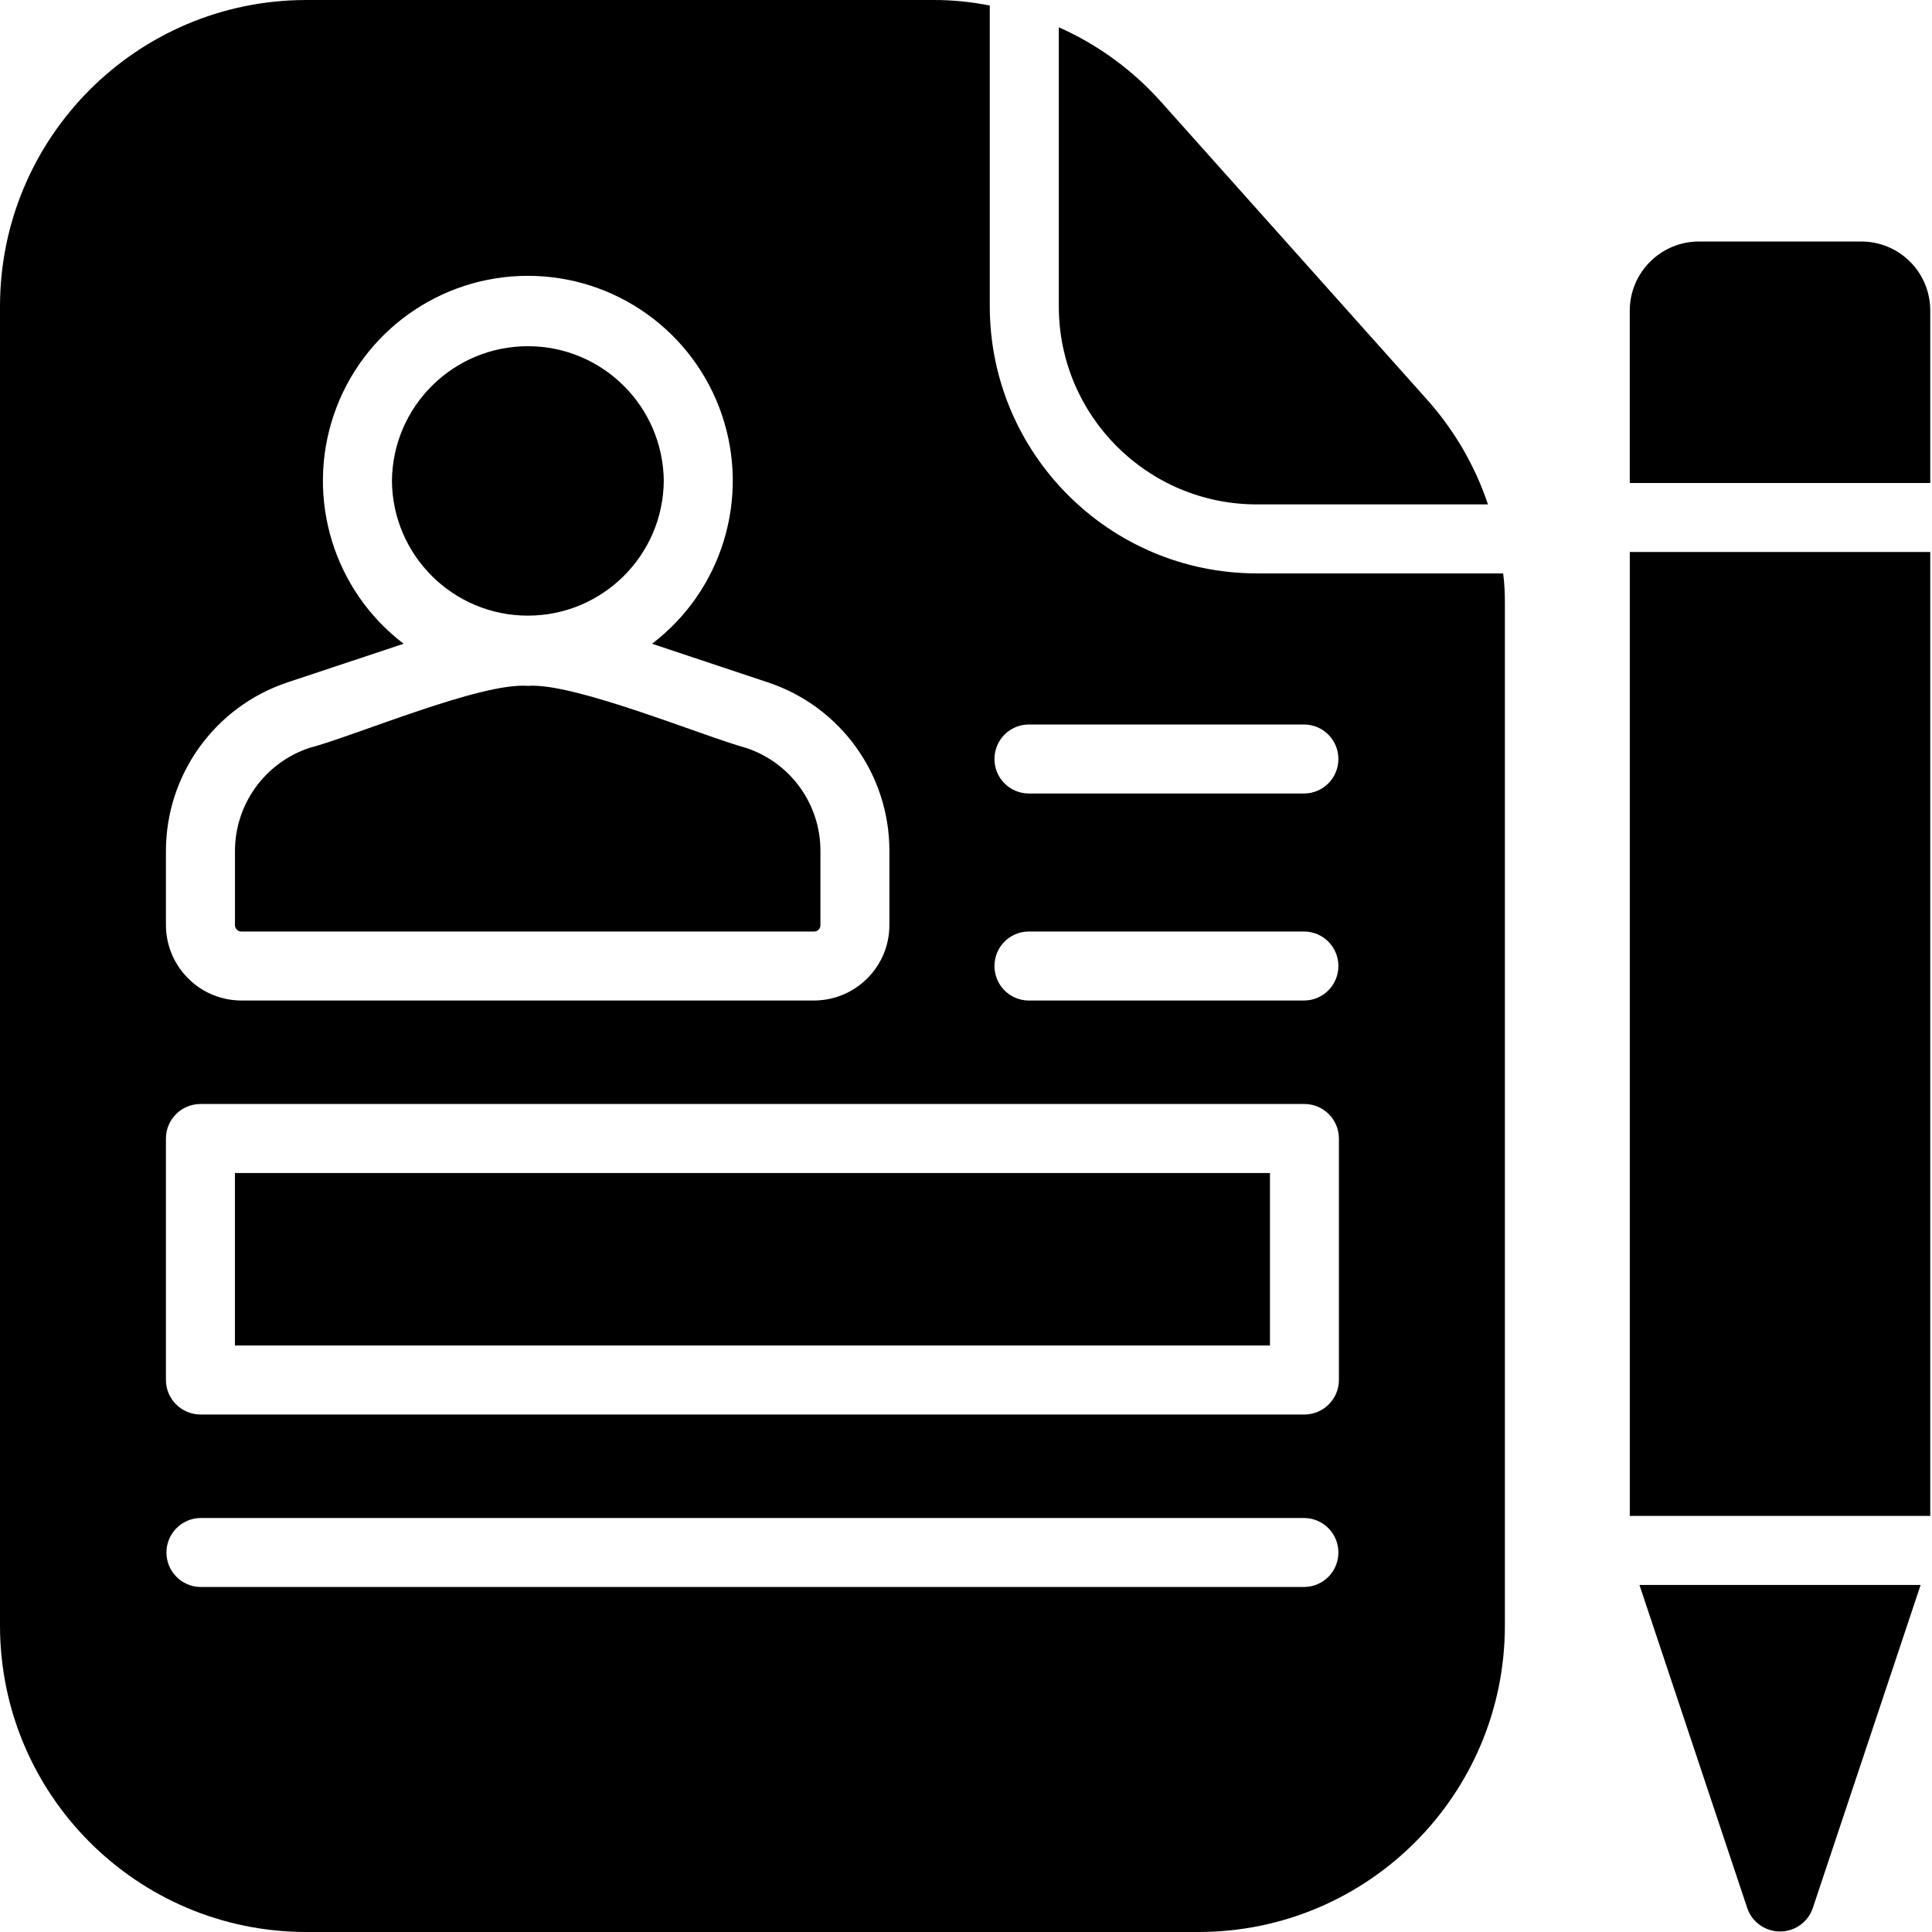
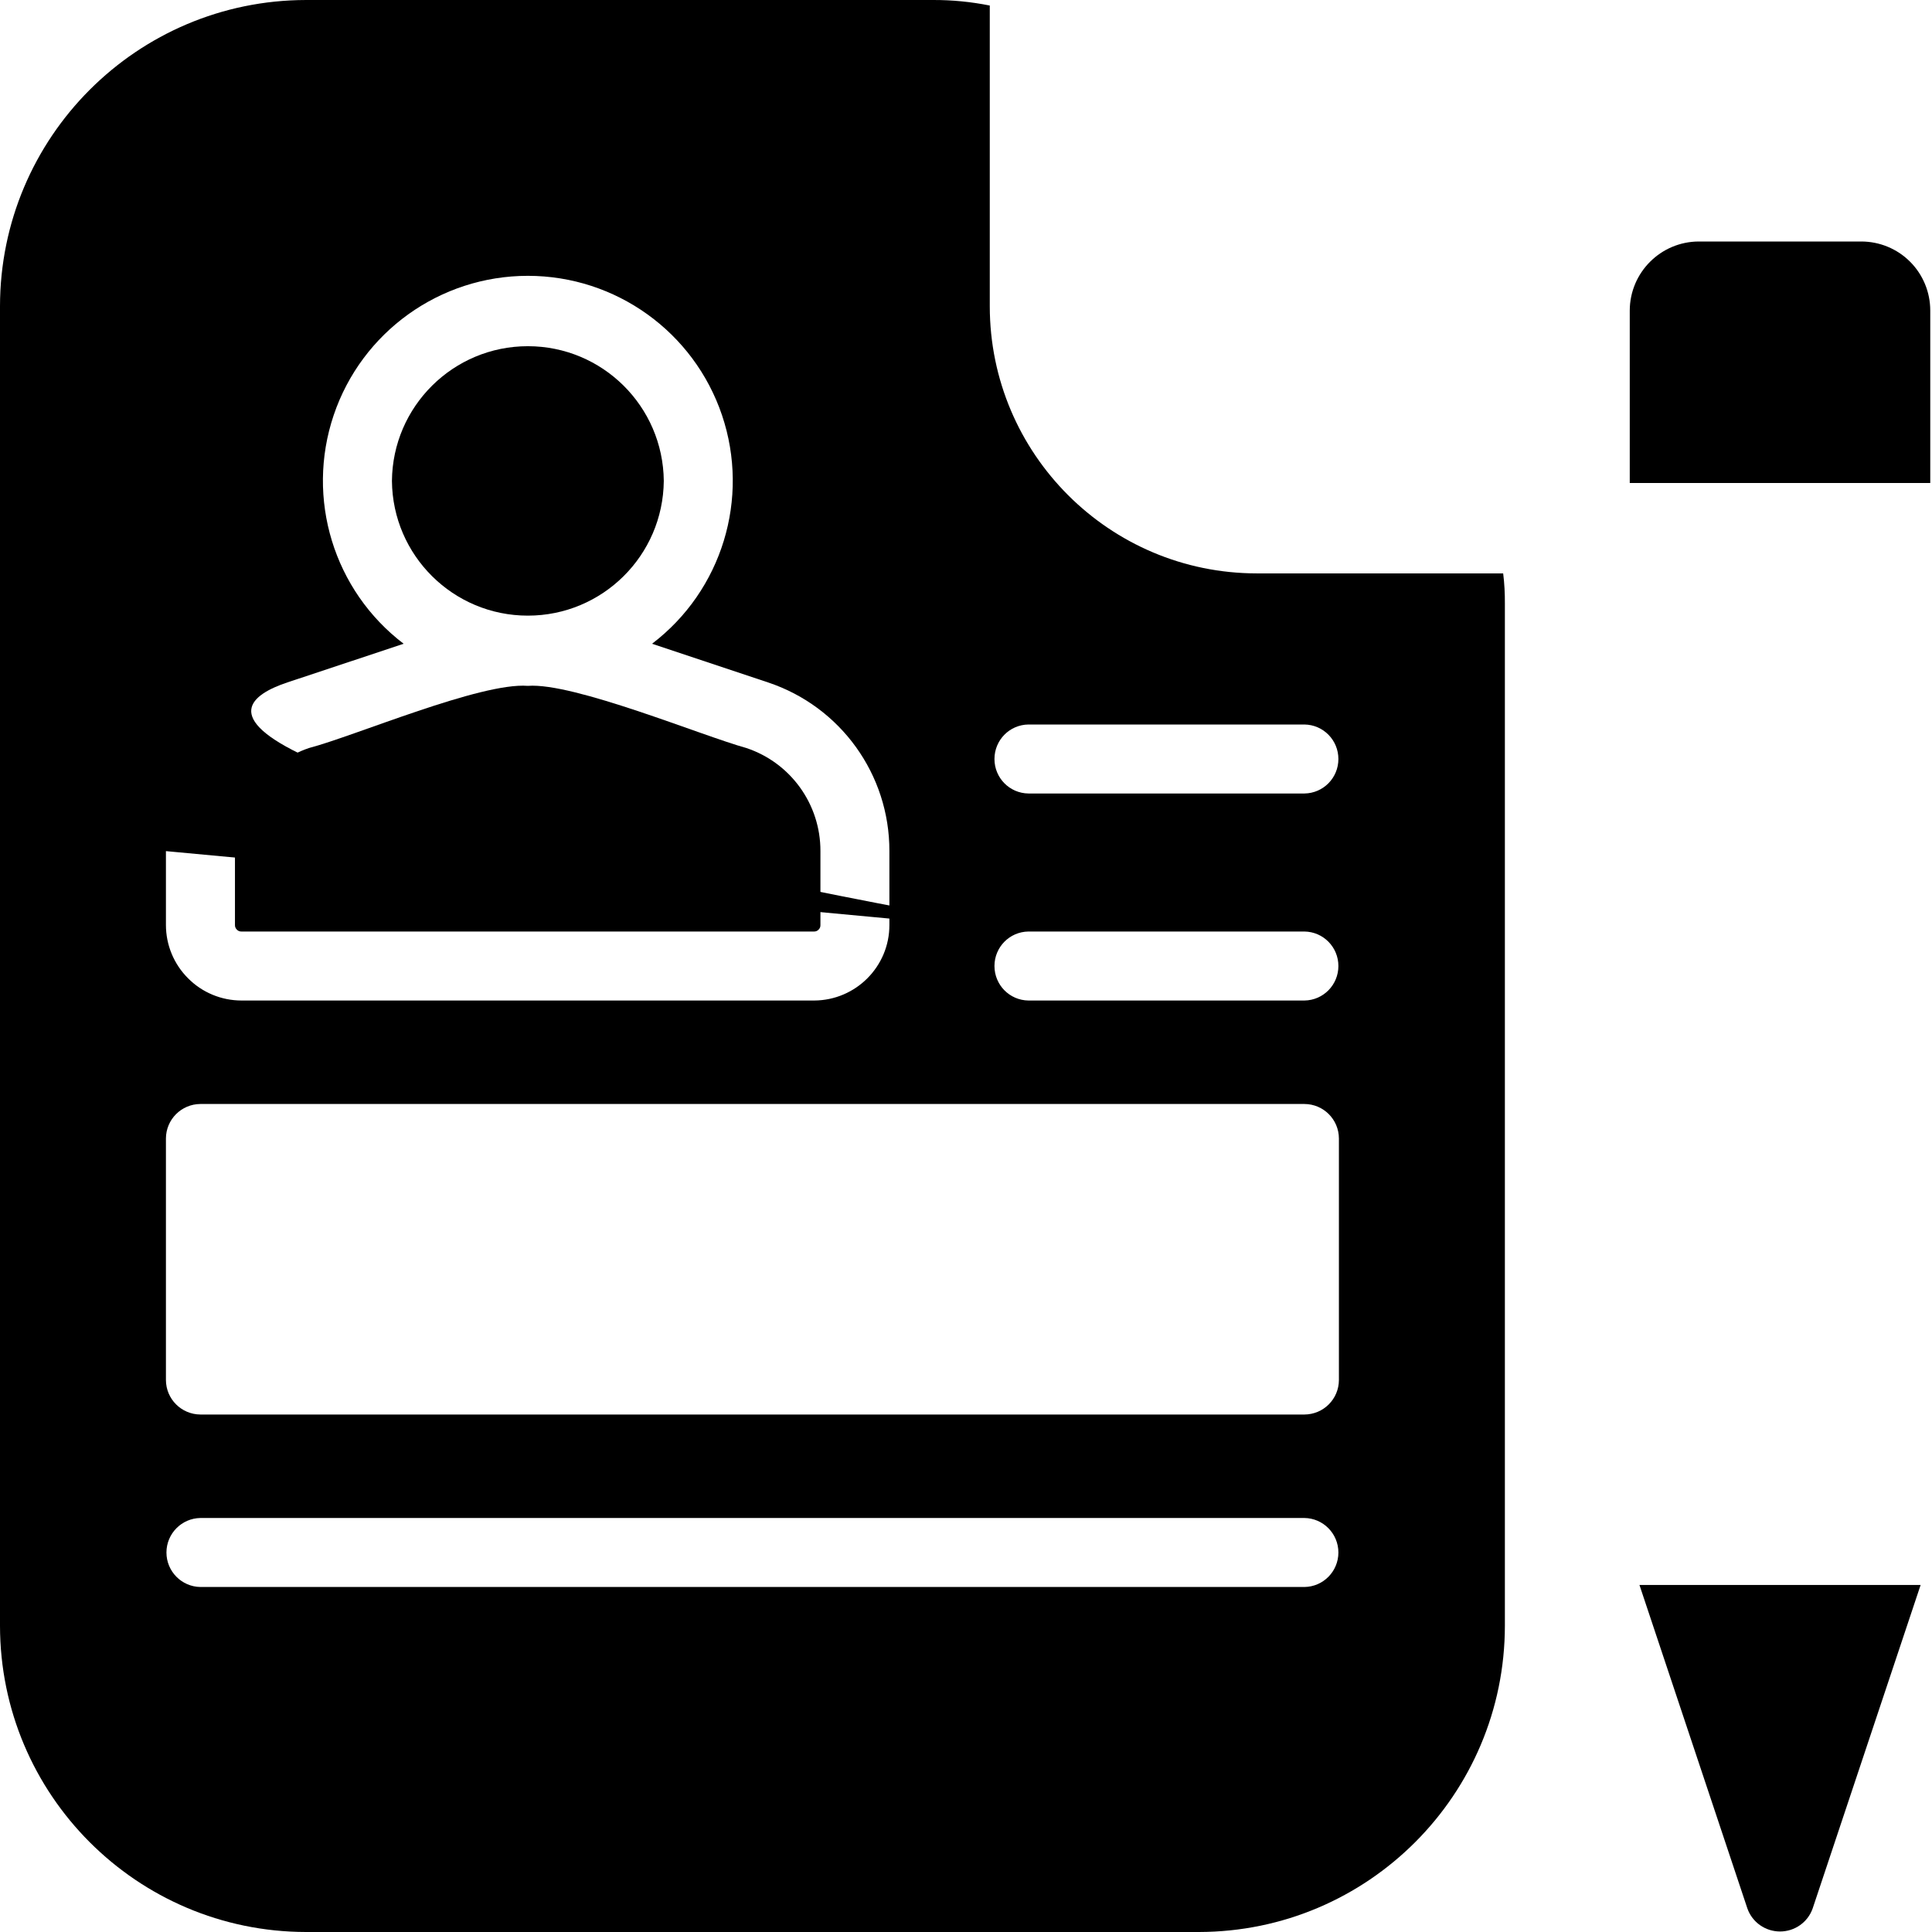
<svg xmlns="http://www.w3.org/2000/svg" width="52" height="52" viewBox="0 0 52 52" fill="none">
-   <path d="M33.828 15.433C29.86 15.431 26.643 12.213 26.64 8.246V0.149C26.139 0.049 25.628 -0.002 25.117 7.58867e-05H8.236C3.686 0.007 0.002 3.696 0 8.246V43.754C0.002 48.304 3.686 51.993 8.236 52H32.268C36.818 51.993 40.502 48.304 40.504 43.754V16.25C40.506 15.976 40.492 15.705 40.458 15.433H33.828ZM27.68 19.5H35.109C35.617 19.507 36.023 19.92 36.023 20.429C36.023 20.937 35.617 21.35 35.109 21.357H27.68C27.172 21.35 26.766 20.937 26.766 20.429C26.766 19.92 27.172 19.507 27.68 19.5ZM27.68 25.072H35.109C35.617 25.079 36.023 25.492 36.023 26C36.023 26.509 35.617 26.922 35.109 26.929H27.68C27.172 26.922 26.766 26.509 26.766 26C26.766 25.492 27.172 25.079 27.68 25.072ZM4.466 22.908C4.466 20.849 5.783 19.02 7.735 18.367L10.864 17.327C8.981 15.893 8.225 13.418 8.981 11.175C9.738 8.933 11.841 7.424 14.207 7.424C16.573 7.424 18.676 8.933 19.433 11.175C20.189 13.418 19.433 15.893 17.55 17.327L20.67 18.367C22.625 19.017 23.943 20.847 23.938 22.908V24.895C23.941 26.014 23.033 26.924 21.914 26.929H6.5C5.961 26.929 5.443 26.715 5.063 26.332C4.68 25.951 4.466 25.434 4.466 24.895L4.466 22.908ZM35.109 42.714H5.395C4.889 42.708 4.48 42.294 4.48 41.786C4.48 41.278 4.889 40.864 5.395 40.857H35.109C35.615 40.864 36.023 41.278 36.023 41.786C36.023 42.294 35.615 42.708 35.109 42.714ZM36.037 37.143C36.035 37.656 35.622 38.069 35.109 38.072H5.395C4.882 38.069 4.468 37.656 4.466 37.143V30.643C4.468 30.13 4.882 29.716 5.395 29.714H35.109C35.622 29.716 36.035 30.13 36.037 30.643V37.143Z" fill="black" />
-   <path d="M33.828 13.576H40.049C39.701 12.538 39.144 11.579 38.415 10.762L31.265 2.758C30.497 1.894 29.554 1.203 28.498 0.734V8.246C28.498 11.19 30.884 13.576 33.828 13.576Z" fill="black" />
-   <path d="M6.323 31.572H34.181V36.214H6.323V31.572Z" fill="black" />
+   <path d="M33.828 15.433C29.86 15.431 26.643 12.213 26.64 8.246V0.149C26.139 0.049 25.628 -0.002 25.117 7.58867e-05H8.236C3.686 0.007 0.002 3.696 0 8.246V43.754C0.002 48.304 3.686 51.993 8.236 52H32.268C36.818 51.993 40.502 48.304 40.504 43.754V16.25C40.506 15.976 40.492 15.705 40.458 15.433H33.828ZM27.68 19.5H35.109C35.617 19.507 36.023 19.92 36.023 20.429C36.023 20.937 35.617 21.35 35.109 21.357H27.68C27.172 21.35 26.766 20.937 26.766 20.429C26.766 19.92 27.172 19.507 27.68 19.5ZM27.68 25.072H35.109C35.617 25.079 36.023 25.492 36.023 26C36.023 26.509 35.617 26.922 35.109 26.929H27.68C27.172 26.922 26.766 26.509 26.766 26C26.766 25.492 27.172 25.079 27.68 25.072ZC4.466 20.849 5.783 19.02 7.735 18.367L10.864 17.327C8.981 15.893 8.225 13.418 8.981 11.175C9.738 8.933 11.841 7.424 14.207 7.424C16.573 7.424 18.676 8.933 19.433 11.175C20.189 13.418 19.433 15.893 17.55 17.327L20.67 18.367C22.625 19.017 23.943 20.847 23.938 22.908V24.895C23.941 26.014 23.033 26.924 21.914 26.929H6.5C5.961 26.929 5.443 26.715 5.063 26.332C4.68 25.951 4.466 25.434 4.466 24.895L4.466 22.908ZM35.109 42.714H5.395C4.889 42.708 4.48 42.294 4.48 41.786C4.48 41.278 4.889 40.864 5.395 40.857H35.109C35.615 40.864 36.023 41.278 36.023 41.786C36.023 42.294 35.615 42.708 35.109 42.714ZM36.037 37.143C36.035 37.656 35.622 38.069 35.109 38.072H5.395C4.882 38.069 4.468 37.656 4.466 37.143V30.643C4.468 30.13 4.882 29.716 5.395 29.714H35.109C35.622 29.716 36.035 30.13 36.037 30.643V37.143Z" fill="black" />
  <path d="M17.866 12.944C17.847 10.936 16.215 9.318 14.207 9.318C12.199 9.318 10.567 10.936 10.549 12.944C10.567 14.952 12.199 16.57 14.207 16.57C16.215 16.57 17.847 14.952 17.866 12.944Z" fill="black" />
  <path d="M6.5 25.072H21.915C21.961 25.072 22.005 25.053 22.035 25.018C22.068 24.986 22.084 24.942 22.082 24.895V22.908C22.086 21.648 21.281 20.529 20.085 20.132C18.883 19.8 15.442 18.365 14.207 18.46C12.94 18.36 9.558 19.807 8.32 20.132C7.127 20.533 6.324 21.65 6.324 22.908V24.895C6.322 24.942 6.34 24.988 6.375 25.021C6.407 25.056 6.454 25.074 6.5 25.072Z" fill="black" />
  <path d="M50.096 6.5H45.723C44.699 6.503 43.868 7.334 43.865 8.358V13H51.953V8.358C51.953 7.865 51.758 7.392 51.41 7.044C51.062 6.695 50.588 6.5 50.096 6.5Z" fill="black" />
-   <path d="M43.866 14.857H51.953V40.801H43.866V14.857Z" fill="black" />
  <path d="M47.032 51.369C47.164 51.74 47.515 51.986 47.91 51.986C48.304 51.986 48.655 51.74 48.787 51.369L51.694 42.659H44.126L47.032 51.369Z" fill="black" />
</svg>